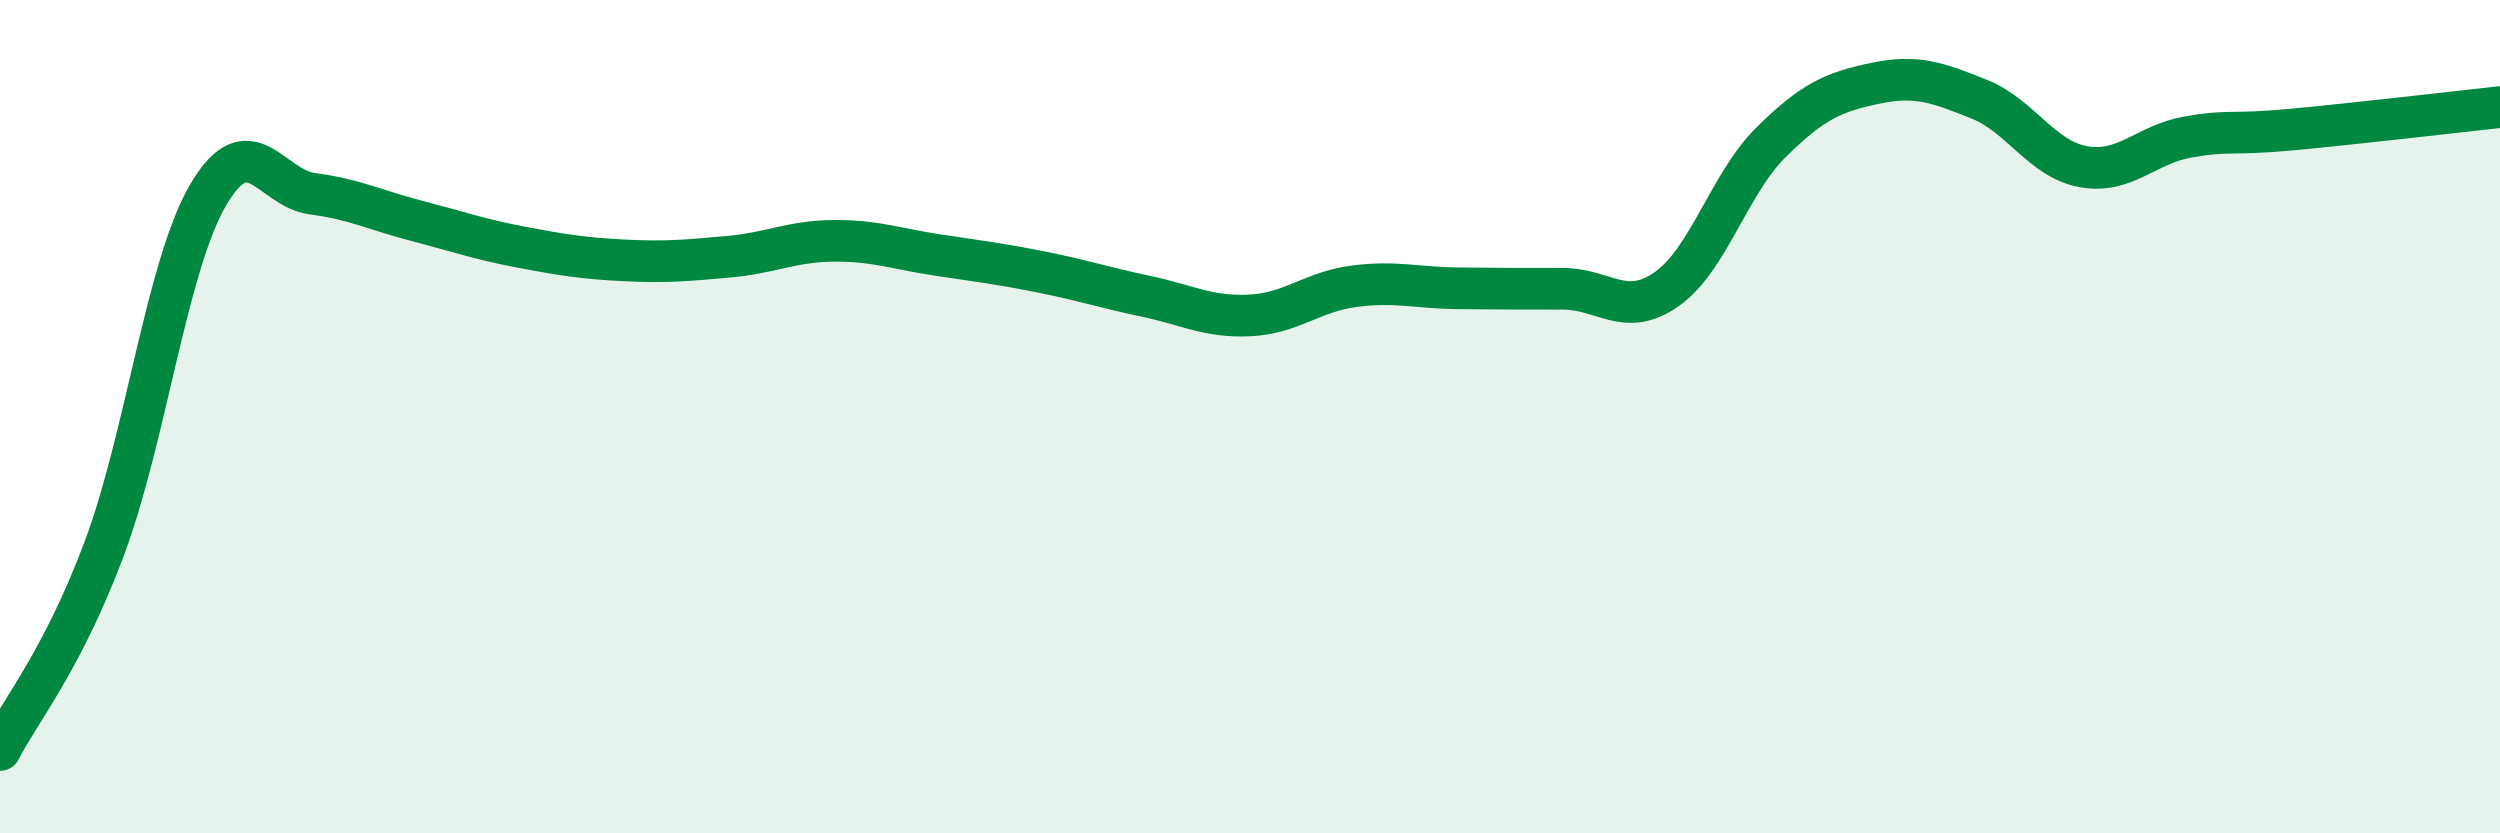
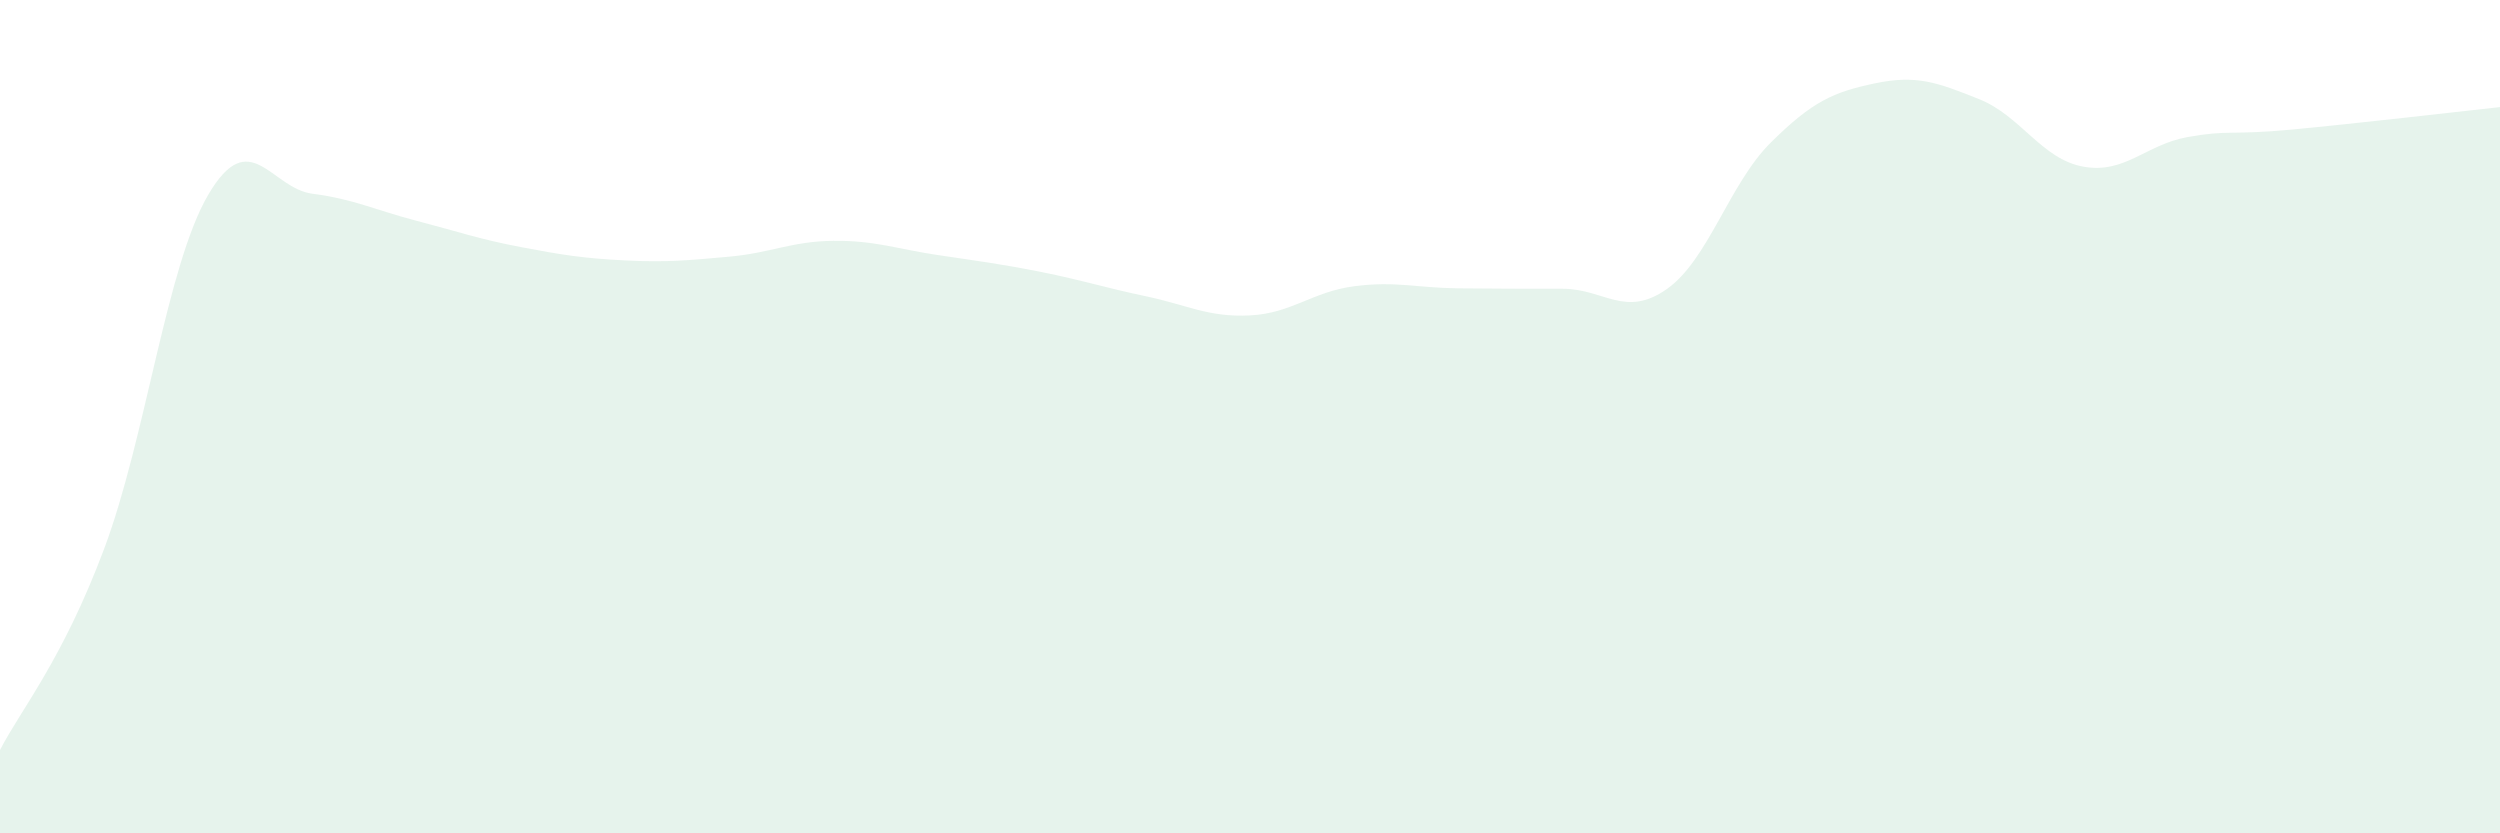
<svg xmlns="http://www.w3.org/2000/svg" width="60" height="20" viewBox="0 0 60 20">
  <path d="M 0,18 C 0.5,17.03 1.5,15.84 2.5,13.17 C 3.5,10.5 4,6.37 5,4.67 C 6,2.97 6.5,4.52 7.5,4.65 C 8.5,4.78 9,5.04 10,5.3 C 11,5.56 11.5,5.74 12.5,5.93 C 13.5,6.12 14,6.2 15,6.25 C 16,6.3 16.5,6.25 17.5,6.16 C 18.5,6.07 19,5.79 20,5.78 C 21,5.77 21.5,5.97 22.5,6.12 C 23.5,6.27 24,6.33 25,6.53 C 26,6.73 26.5,6.9 27.5,7.11 C 28.5,7.32 29,7.62 30,7.57 C 31,7.52 31.5,7 32.5,6.87 C 33.5,6.74 34,6.91 35,6.92 C 36,6.93 36.5,6.93 37.5,6.93 C 38.5,6.93 39,7.64 40,6.94 C 41,6.24 41.5,4.41 42.5,3.42 C 43.5,2.43 44,2.21 45,2 C 46,1.79 46.5,1.98 47.5,2.38 C 48.5,2.78 49,3.82 50,4 C 51,4.18 51.5,3.47 52.5,3.29 C 53.5,3.11 53.5,3.25 55,3.11 C 56.5,2.97 59,2.68 60,2.57L60 20L0 20Z" fill="#008740" opacity="0.1" stroke-linecap="round" stroke-linejoin="round" />
-   <path d="M 0,18 C 0.5,17.03 1.5,15.84 2.5,13.17 C 3.5,10.5 4,6.37 5,4.67 C 6,2.97 6.5,4.52 7.5,4.65 C 8.5,4.78 9,5.04 10,5.3 C 11,5.56 11.5,5.74 12.5,5.93 C 13.5,6.12 14,6.2 15,6.25 C 16,6.3 16.5,6.25 17.5,6.16 C 18.5,6.07 19,5.79 20,5.78 C 21,5.77 21.5,5.97 22.5,6.12 C 23.5,6.27 24,6.33 25,6.53 C 26,6.73 26.5,6.9 27.5,7.11 C 28.5,7.32 29,7.62 30,7.57 C 31,7.52 31.5,7 32.5,6.87 C 33.5,6.74 34,6.91 35,6.92 C 36,6.93 36.5,6.93 37.5,6.93 C 38.5,6.93 39,7.64 40,6.94 C 41,6.24 41.5,4.41 42.5,3.42 C 43.5,2.43 44,2.21 45,2 C 46,1.79 46.5,1.98 47.5,2.38 C 48.5,2.78 49,3.82 50,4 C 51,4.18 51.5,3.47 52.5,3.29 C 53.5,3.11 53.5,3.25 55,3.11 C 56.5,2.97 59,2.68 60,2.57" stroke="#008740" stroke-width="1" fill="none" stroke-linecap="round" stroke-linejoin="round" />
</svg>